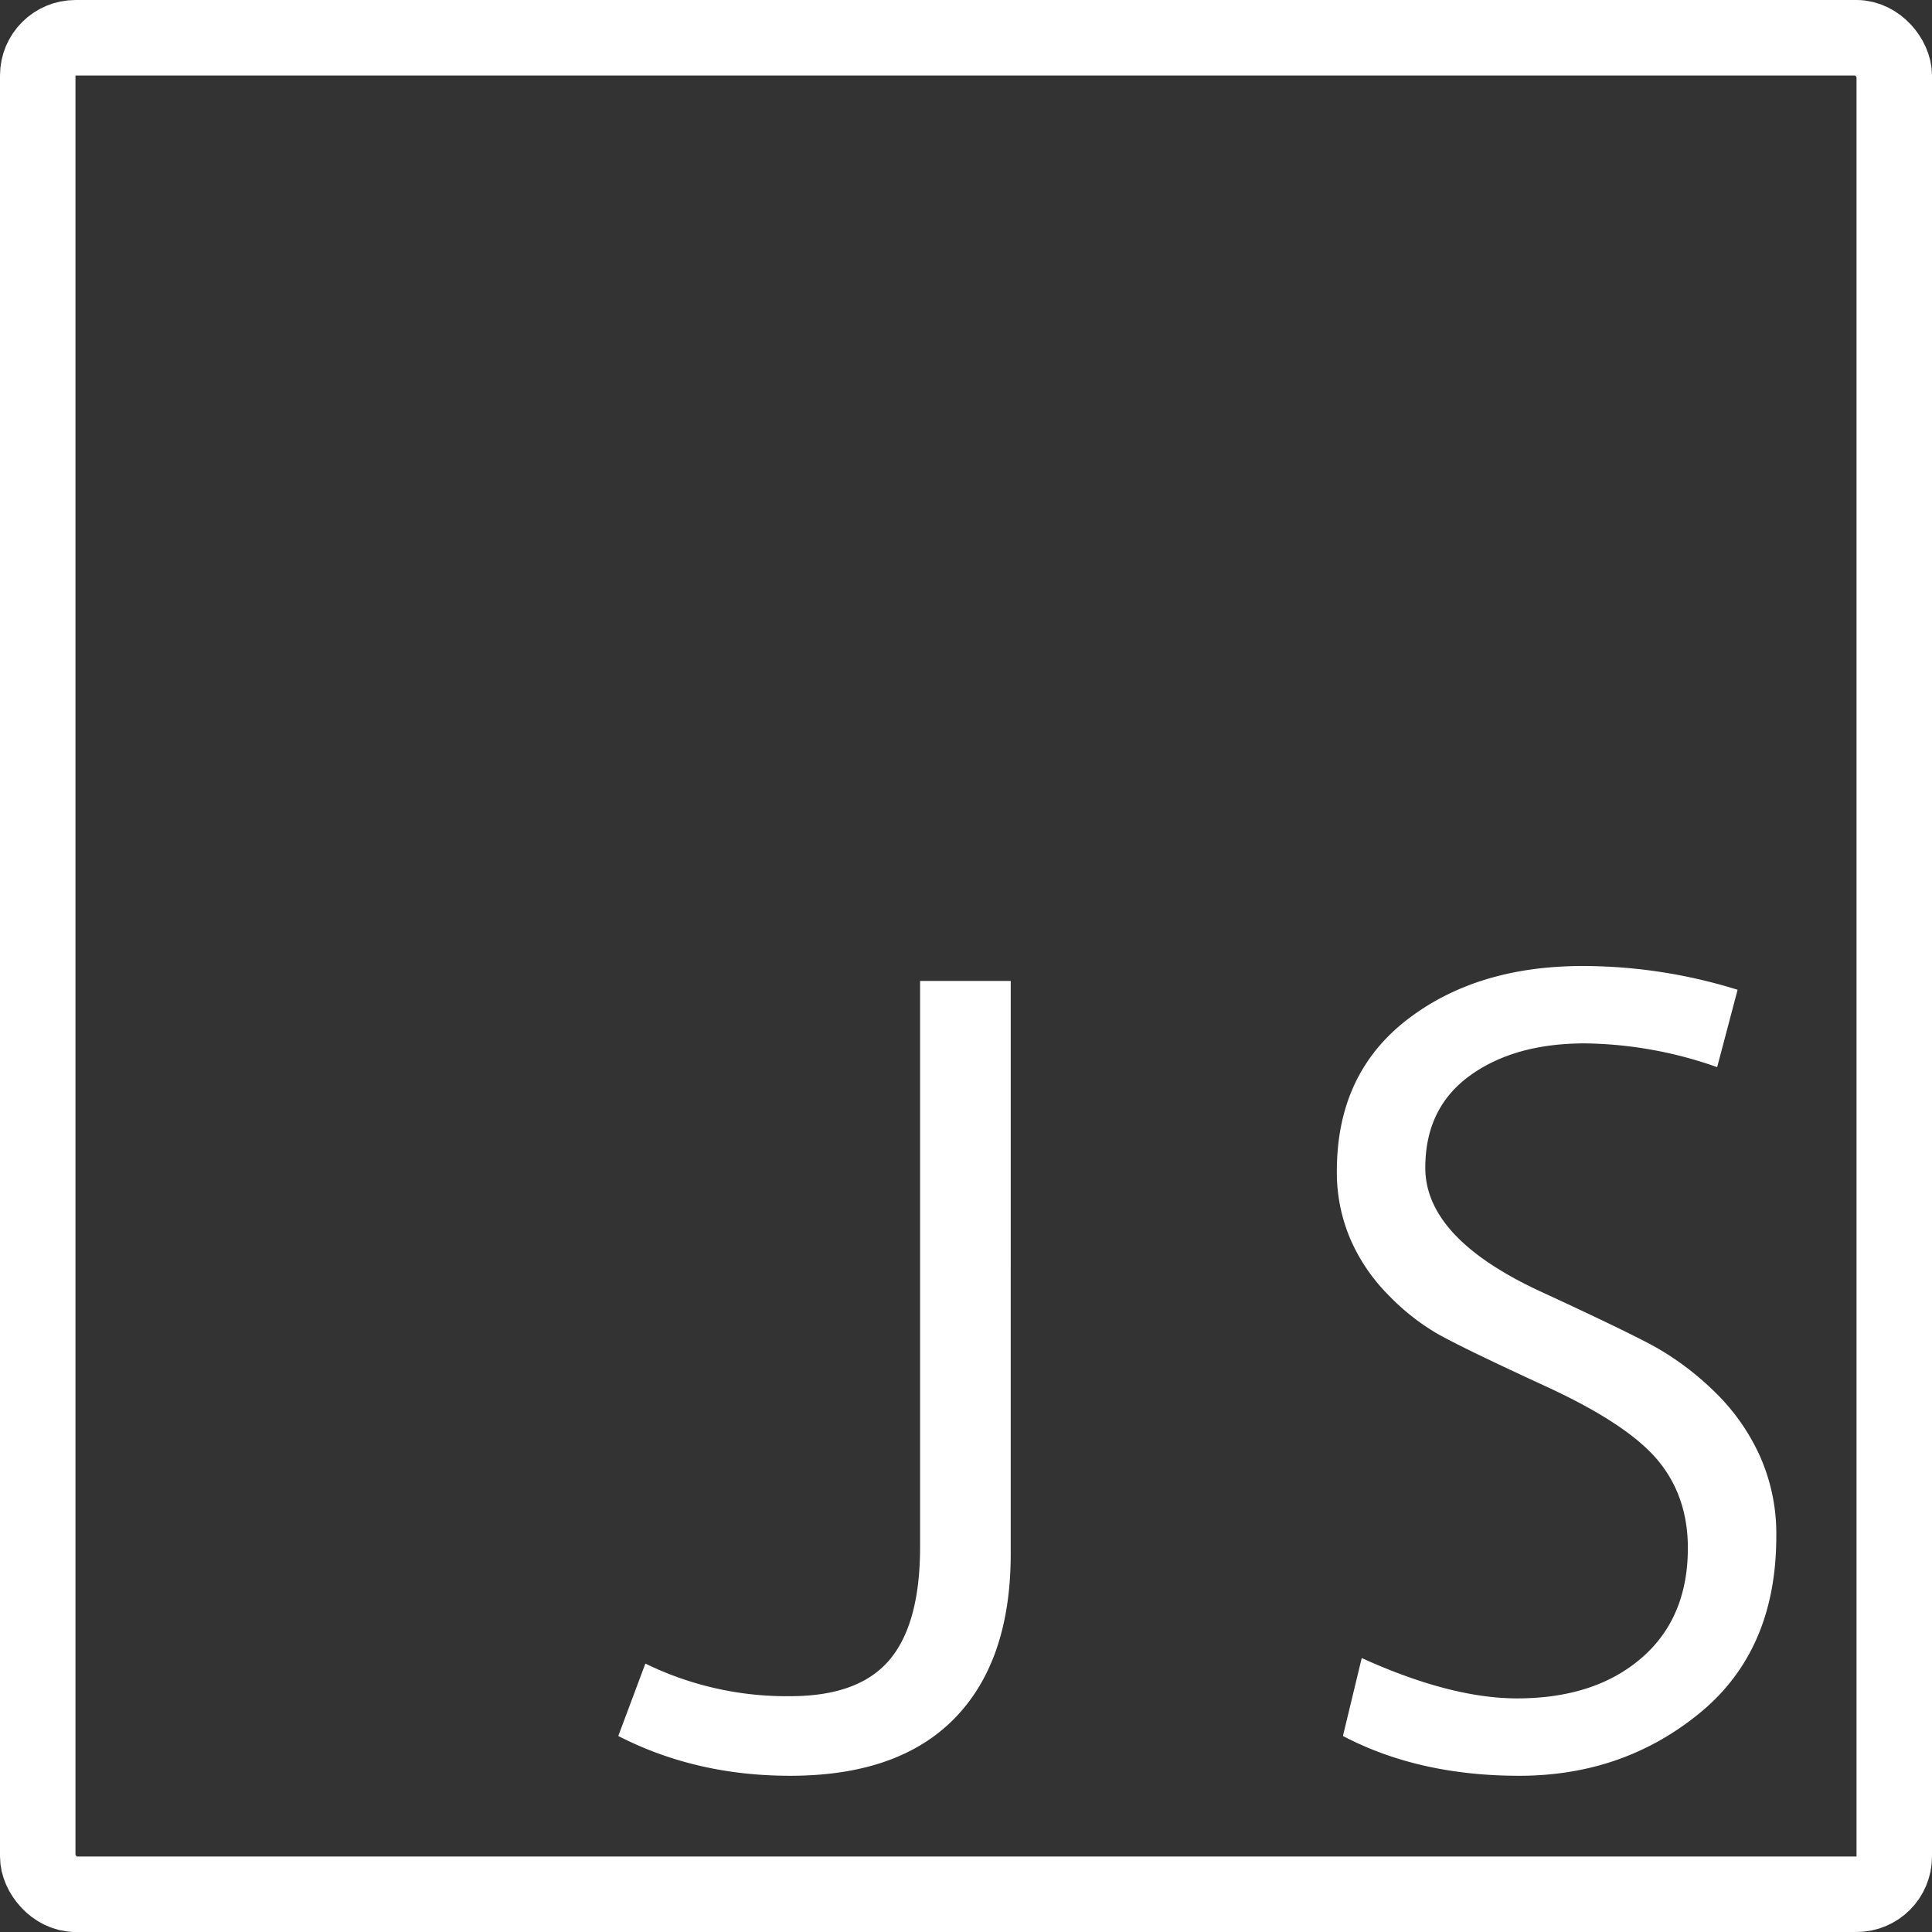
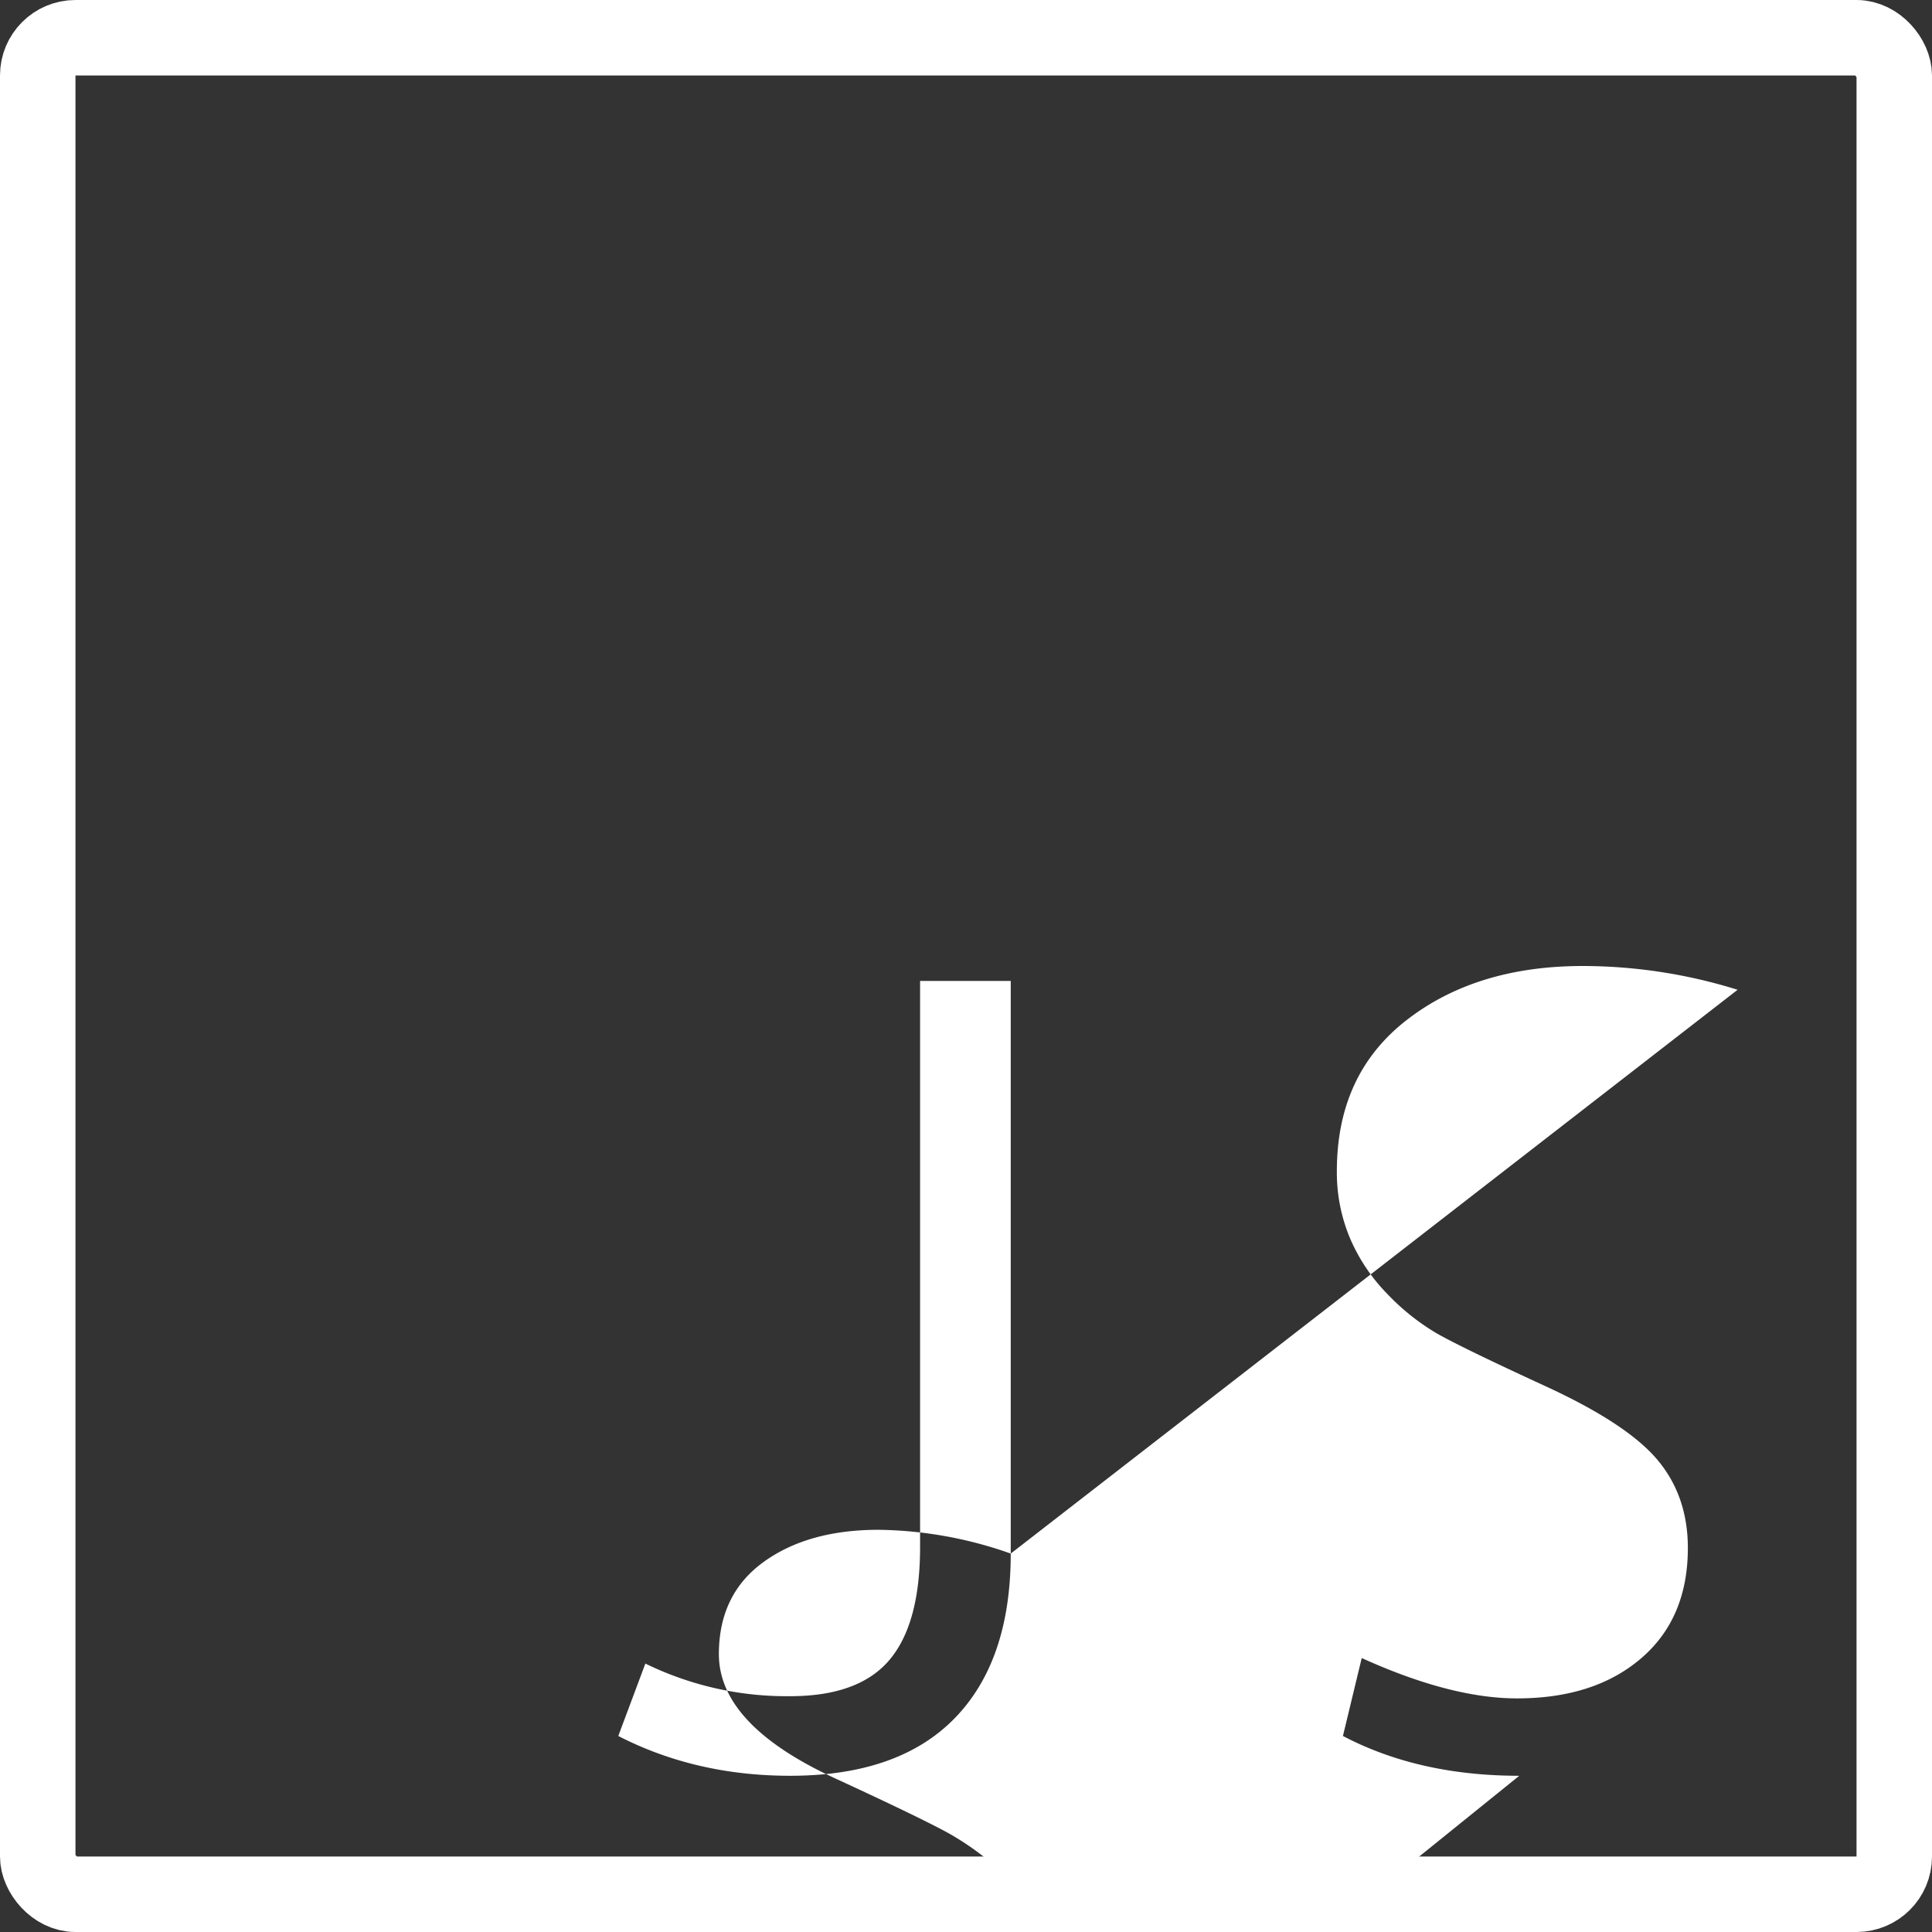
<svg xmlns="http://www.w3.org/2000/svg" width="512" height="512" viewBox="0 0 512 512">
  <rect x="0" y="0" width="512" height="512" fill="#333333" stroke="none" />
  <defs>
    <clipPath id="clip-icon02">
      <rect width="512" height="512" />
    </clipPath>
  </defs>
  <g id="icon02" clip-path="url(#clip-icon02)">
    <g id="長方形_1" data-name="長方形 1" fill="none" stroke="#fff" stroke-width="20">
-       <rect width="512" height="512" rx="20" stroke="none" />
      <rect x="10" y="10" width="492" height="492" rx="10" fill="none" />
    </g>
-     <path id="パス_6" data-name="パス 6" d="M126.855-54.932q0,28.418-14.868,43.652T68.408,3.955q-25.049,0-45.557-10.547l7.178-19.189a85.2,85.2,0,0,0,38.379,8.643q18.164,0,26.294-9.595t8.13-29.956v-150h24.023ZM314.063-183.838a108.472,108.472,0,0,0-35.01-6.3q-18.75,0-30.542,8.569t-11.792,24.39q0,18.75,30.908,32.959,22.852,10.547,30.249,14.648a75.832,75.832,0,0,1,15.015,11.279,55.865,55.865,0,0,1,12.231,16.919,50.531,50.531,0,0,1,4.614,21.9q0,30.176-20.288,46.8T261.621,3.955q-26.66,0-46.729-10.547l4.98-20.654q23.584,10.693,41.162,10.693,20.508,0,32.886-10.62T306.3-56.4q0-13.77-8.057-23.364T268.506-99.316q-22.266-10.254-28.784-13.989a60.372,60.372,0,0,1-12.964-10.327,48.175,48.175,0,0,1-9.961-14.795,44.889,44.889,0,0,1-3.516-17.871q0-25.635,18.457-39.99t46.729-14.355a138.085,138.085,0,0,1,41.016,6.3Z" transform="translate(141 466.645)" fill="#fff" />
+     <path id="パス_6" data-name="パス 6" d="M126.855-54.932q0,28.418-14.868,43.652T68.408,3.955q-25.049,0-45.557-10.547l7.178-19.189a85.2,85.2,0,0,0,38.379,8.643q18.164,0,26.294-9.595t8.13-29.956v-150h24.023Za108.472,108.472,0,0,0-35.01-6.3q-18.75,0-30.542,8.569t-11.792,24.39q0,18.75,30.908,32.959,22.852,10.547,30.249,14.648a75.832,75.832,0,0,1,15.015,11.279,55.865,55.865,0,0,1,12.231,16.919,50.531,50.531,0,0,1,4.614,21.9q0,30.176-20.288,46.8T261.621,3.955q-26.66,0-46.729-10.547l4.98-20.654q23.584,10.693,41.162,10.693,20.508,0,32.886-10.62T306.3-56.4q0-13.77-8.057-23.364T268.506-99.316q-22.266-10.254-28.784-13.989a60.372,60.372,0,0,1-12.964-10.327,48.175,48.175,0,0,1-9.961-14.795,44.889,44.889,0,0,1-3.516-17.871q0-25.635,18.457-39.99t46.729-14.355a138.085,138.085,0,0,1,41.016,6.3Z" transform="translate(141 466.645)" fill="#fff" />
  </g>
</svg>